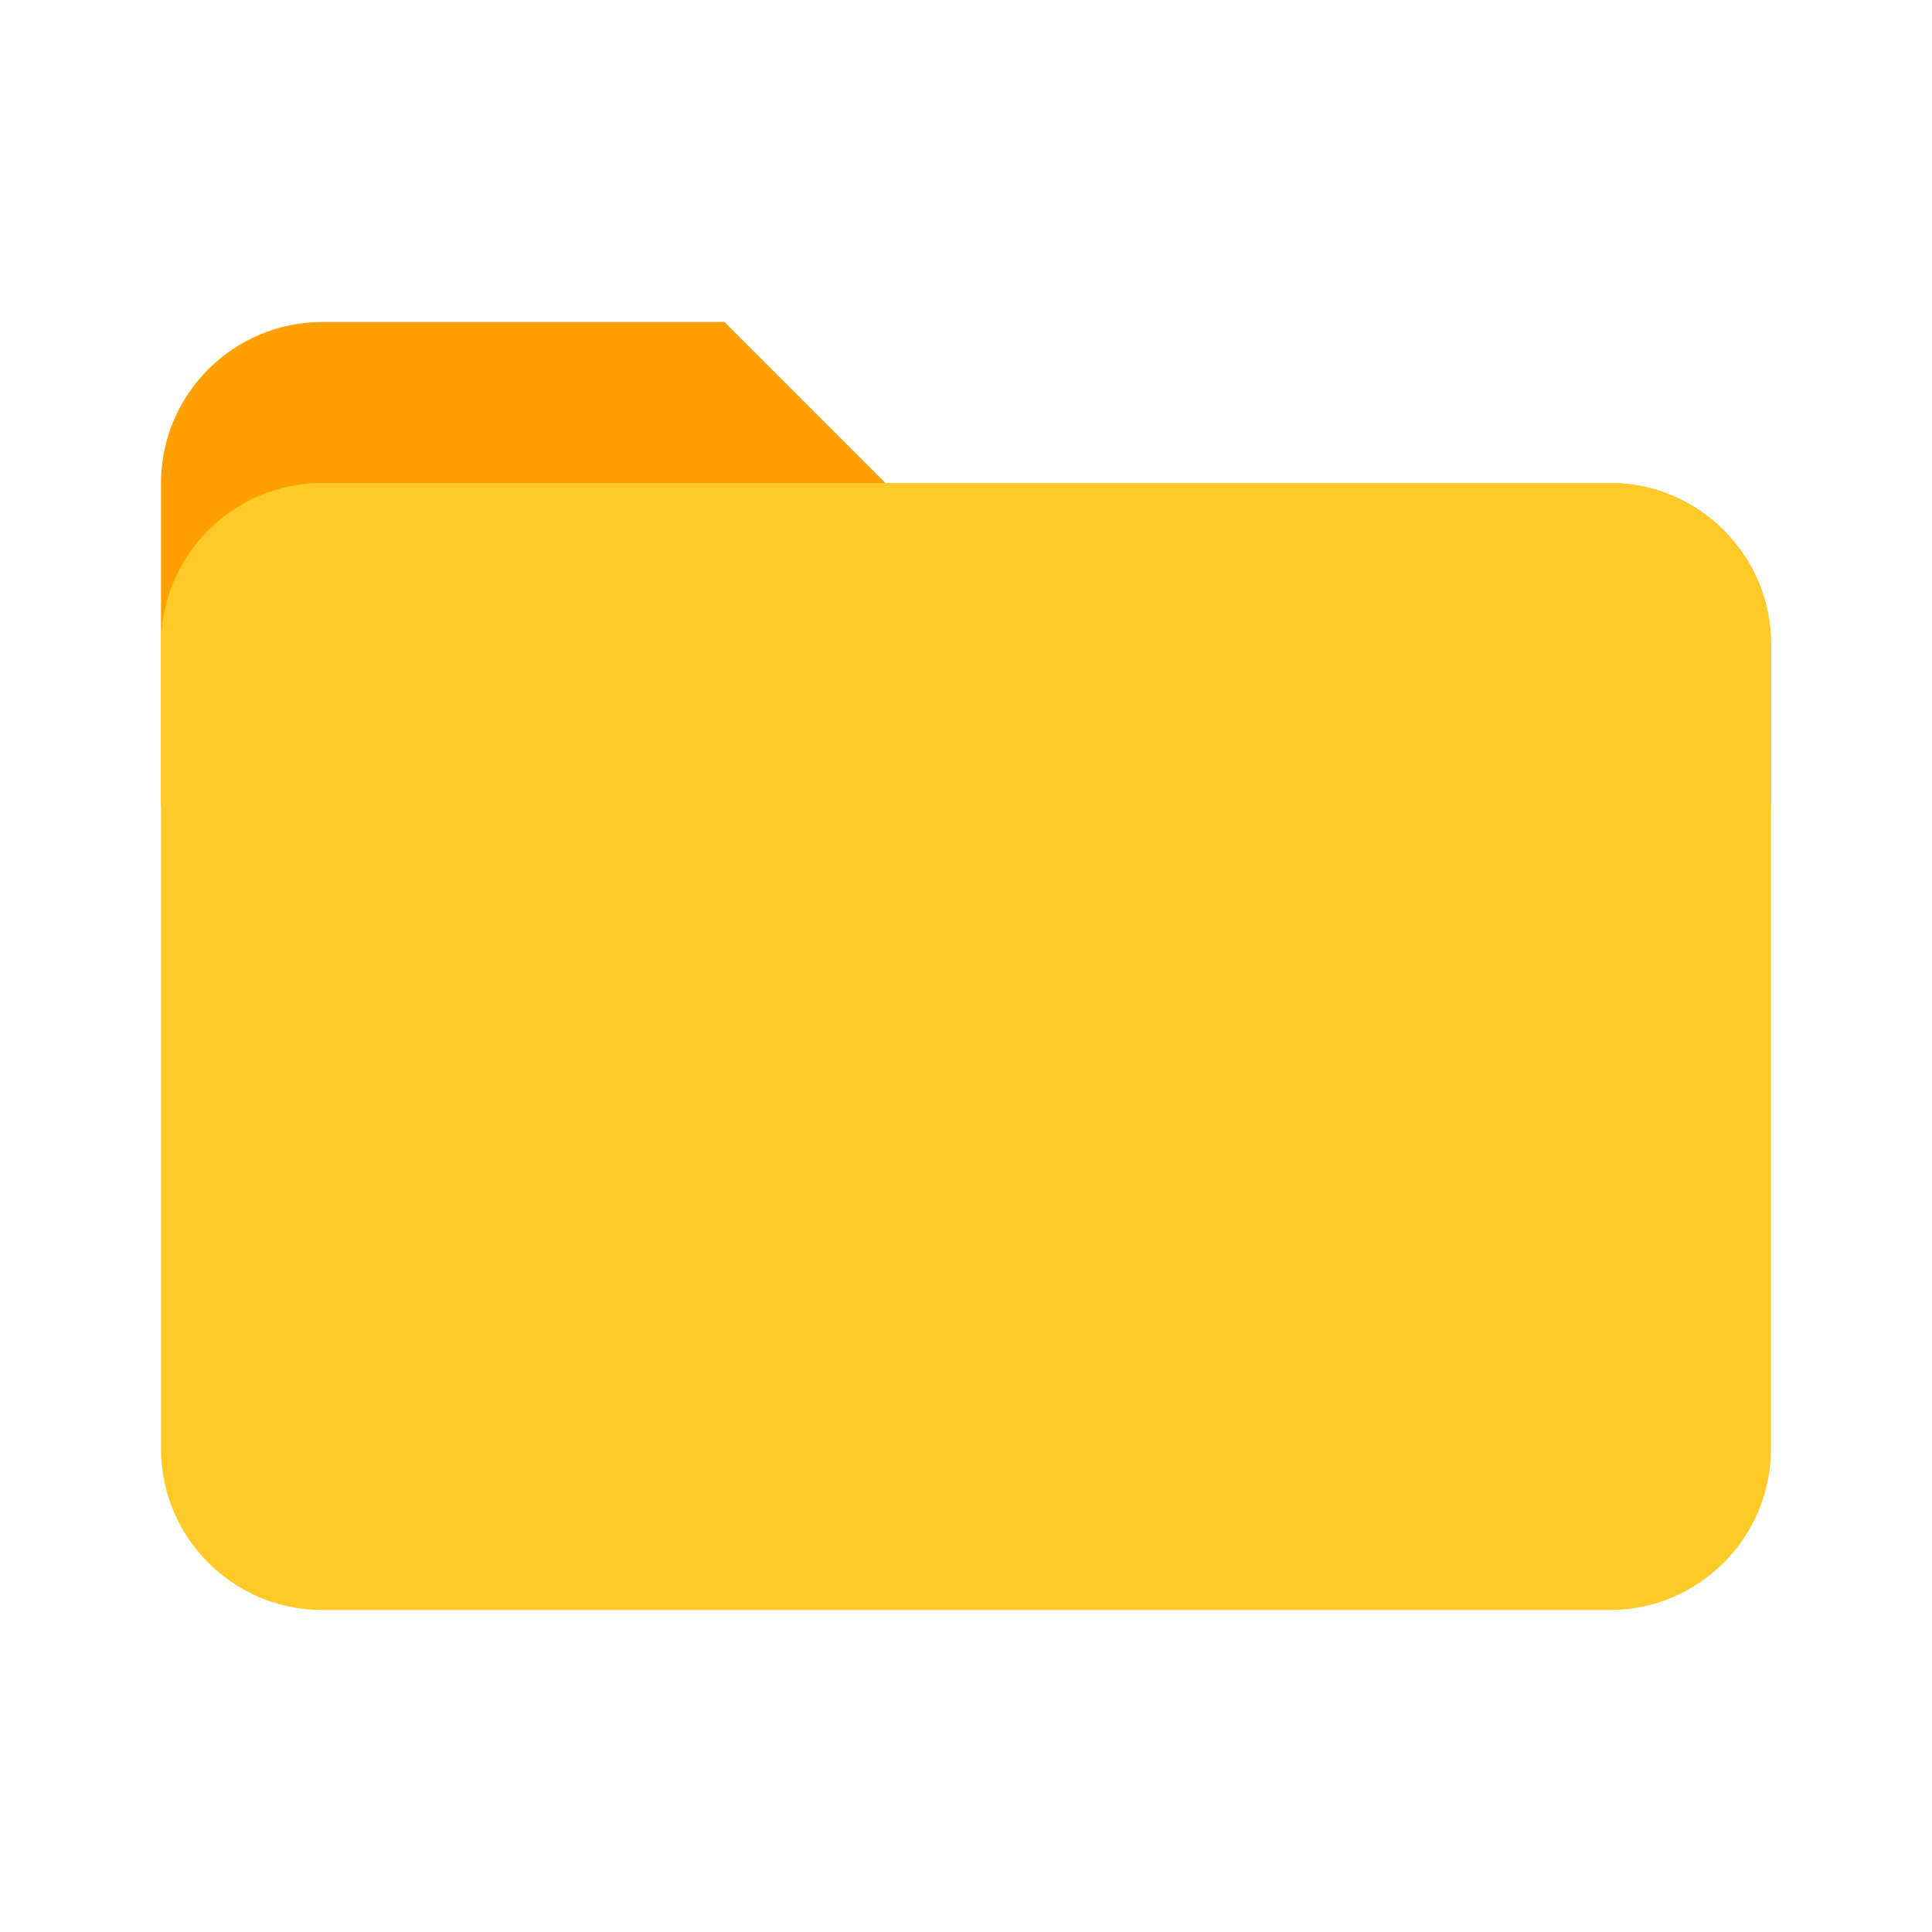
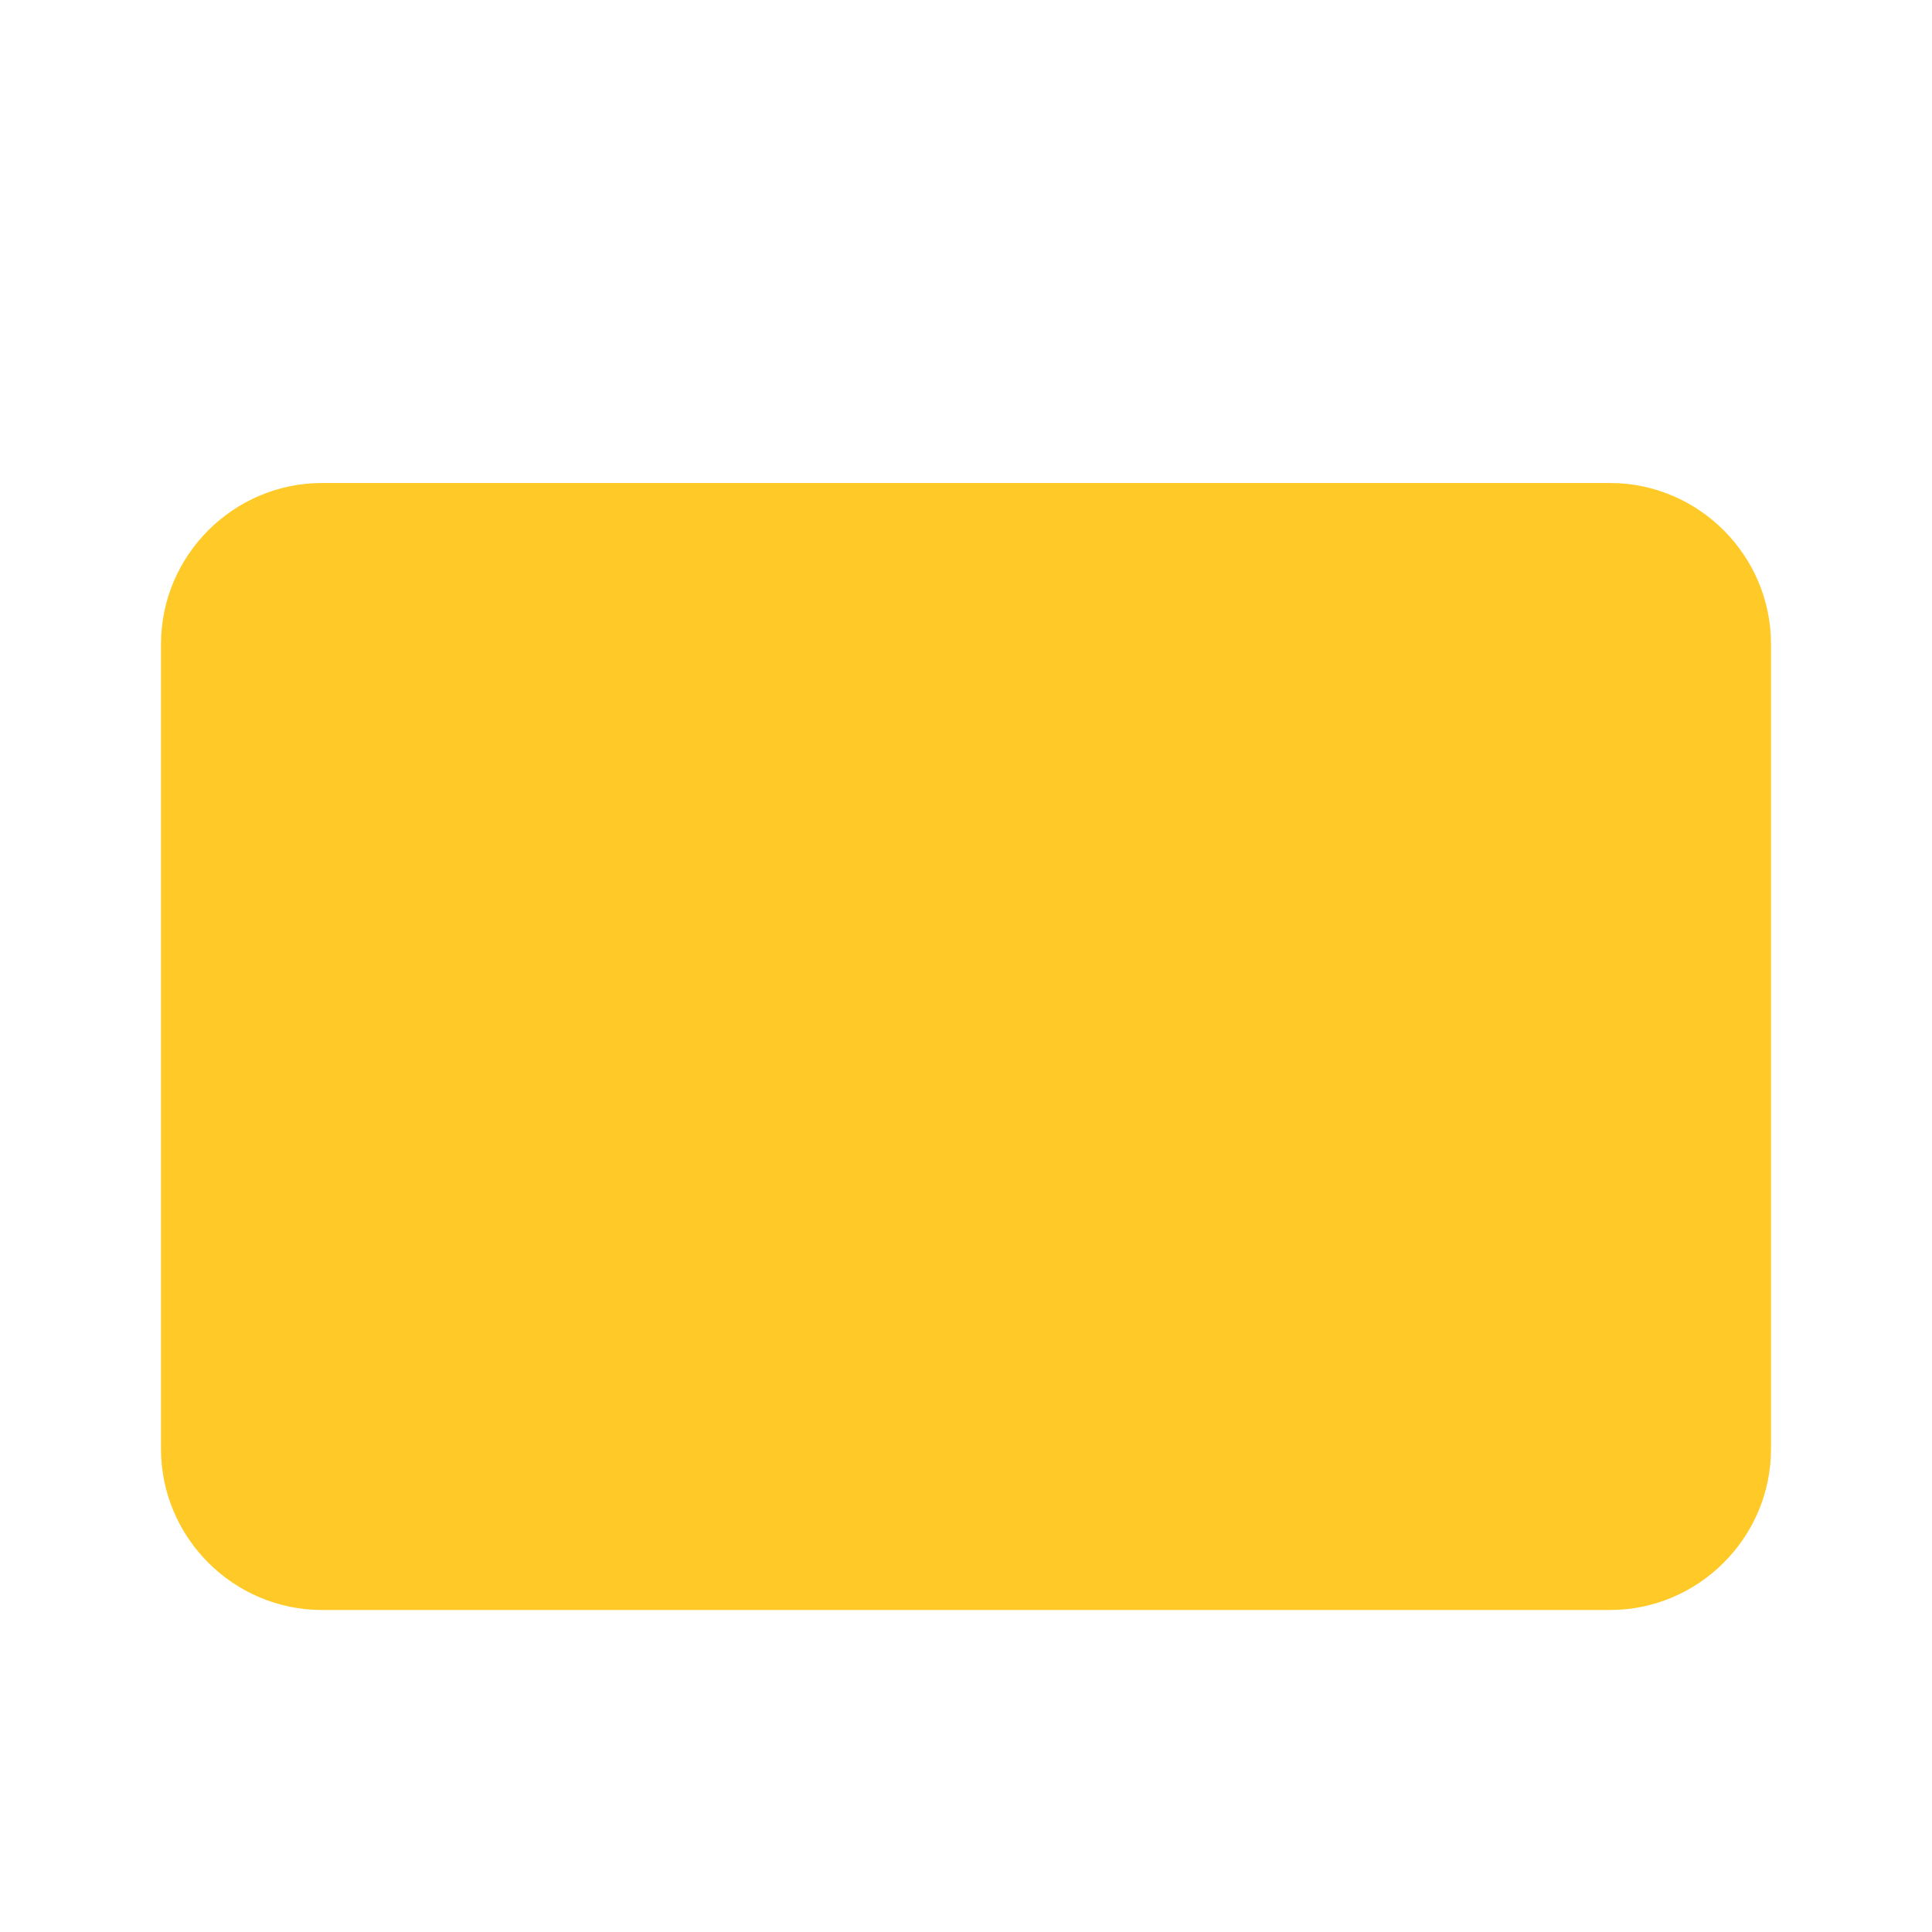
<svg xmlns="http://www.w3.org/2000/svg" version="1" viewBox="0 0 48 48" enable-background="new 0 0 48 48">
-   <path fill="#ffa000" d="M40 12H22l-4-4H8c-2.2.0-4 1.8-4 4v8h40v-4c0-2.2-1.8-4-4-4z" />
  <path fill="#ffca28" d="M40 12H8c-2.2.0-4 1.8-4 4v20c0 2.2 1.8 4 4 4h32c2.2.0 4-1.8 4-4V16c0-2.2-1.8-4-4-4z" />
</svg>